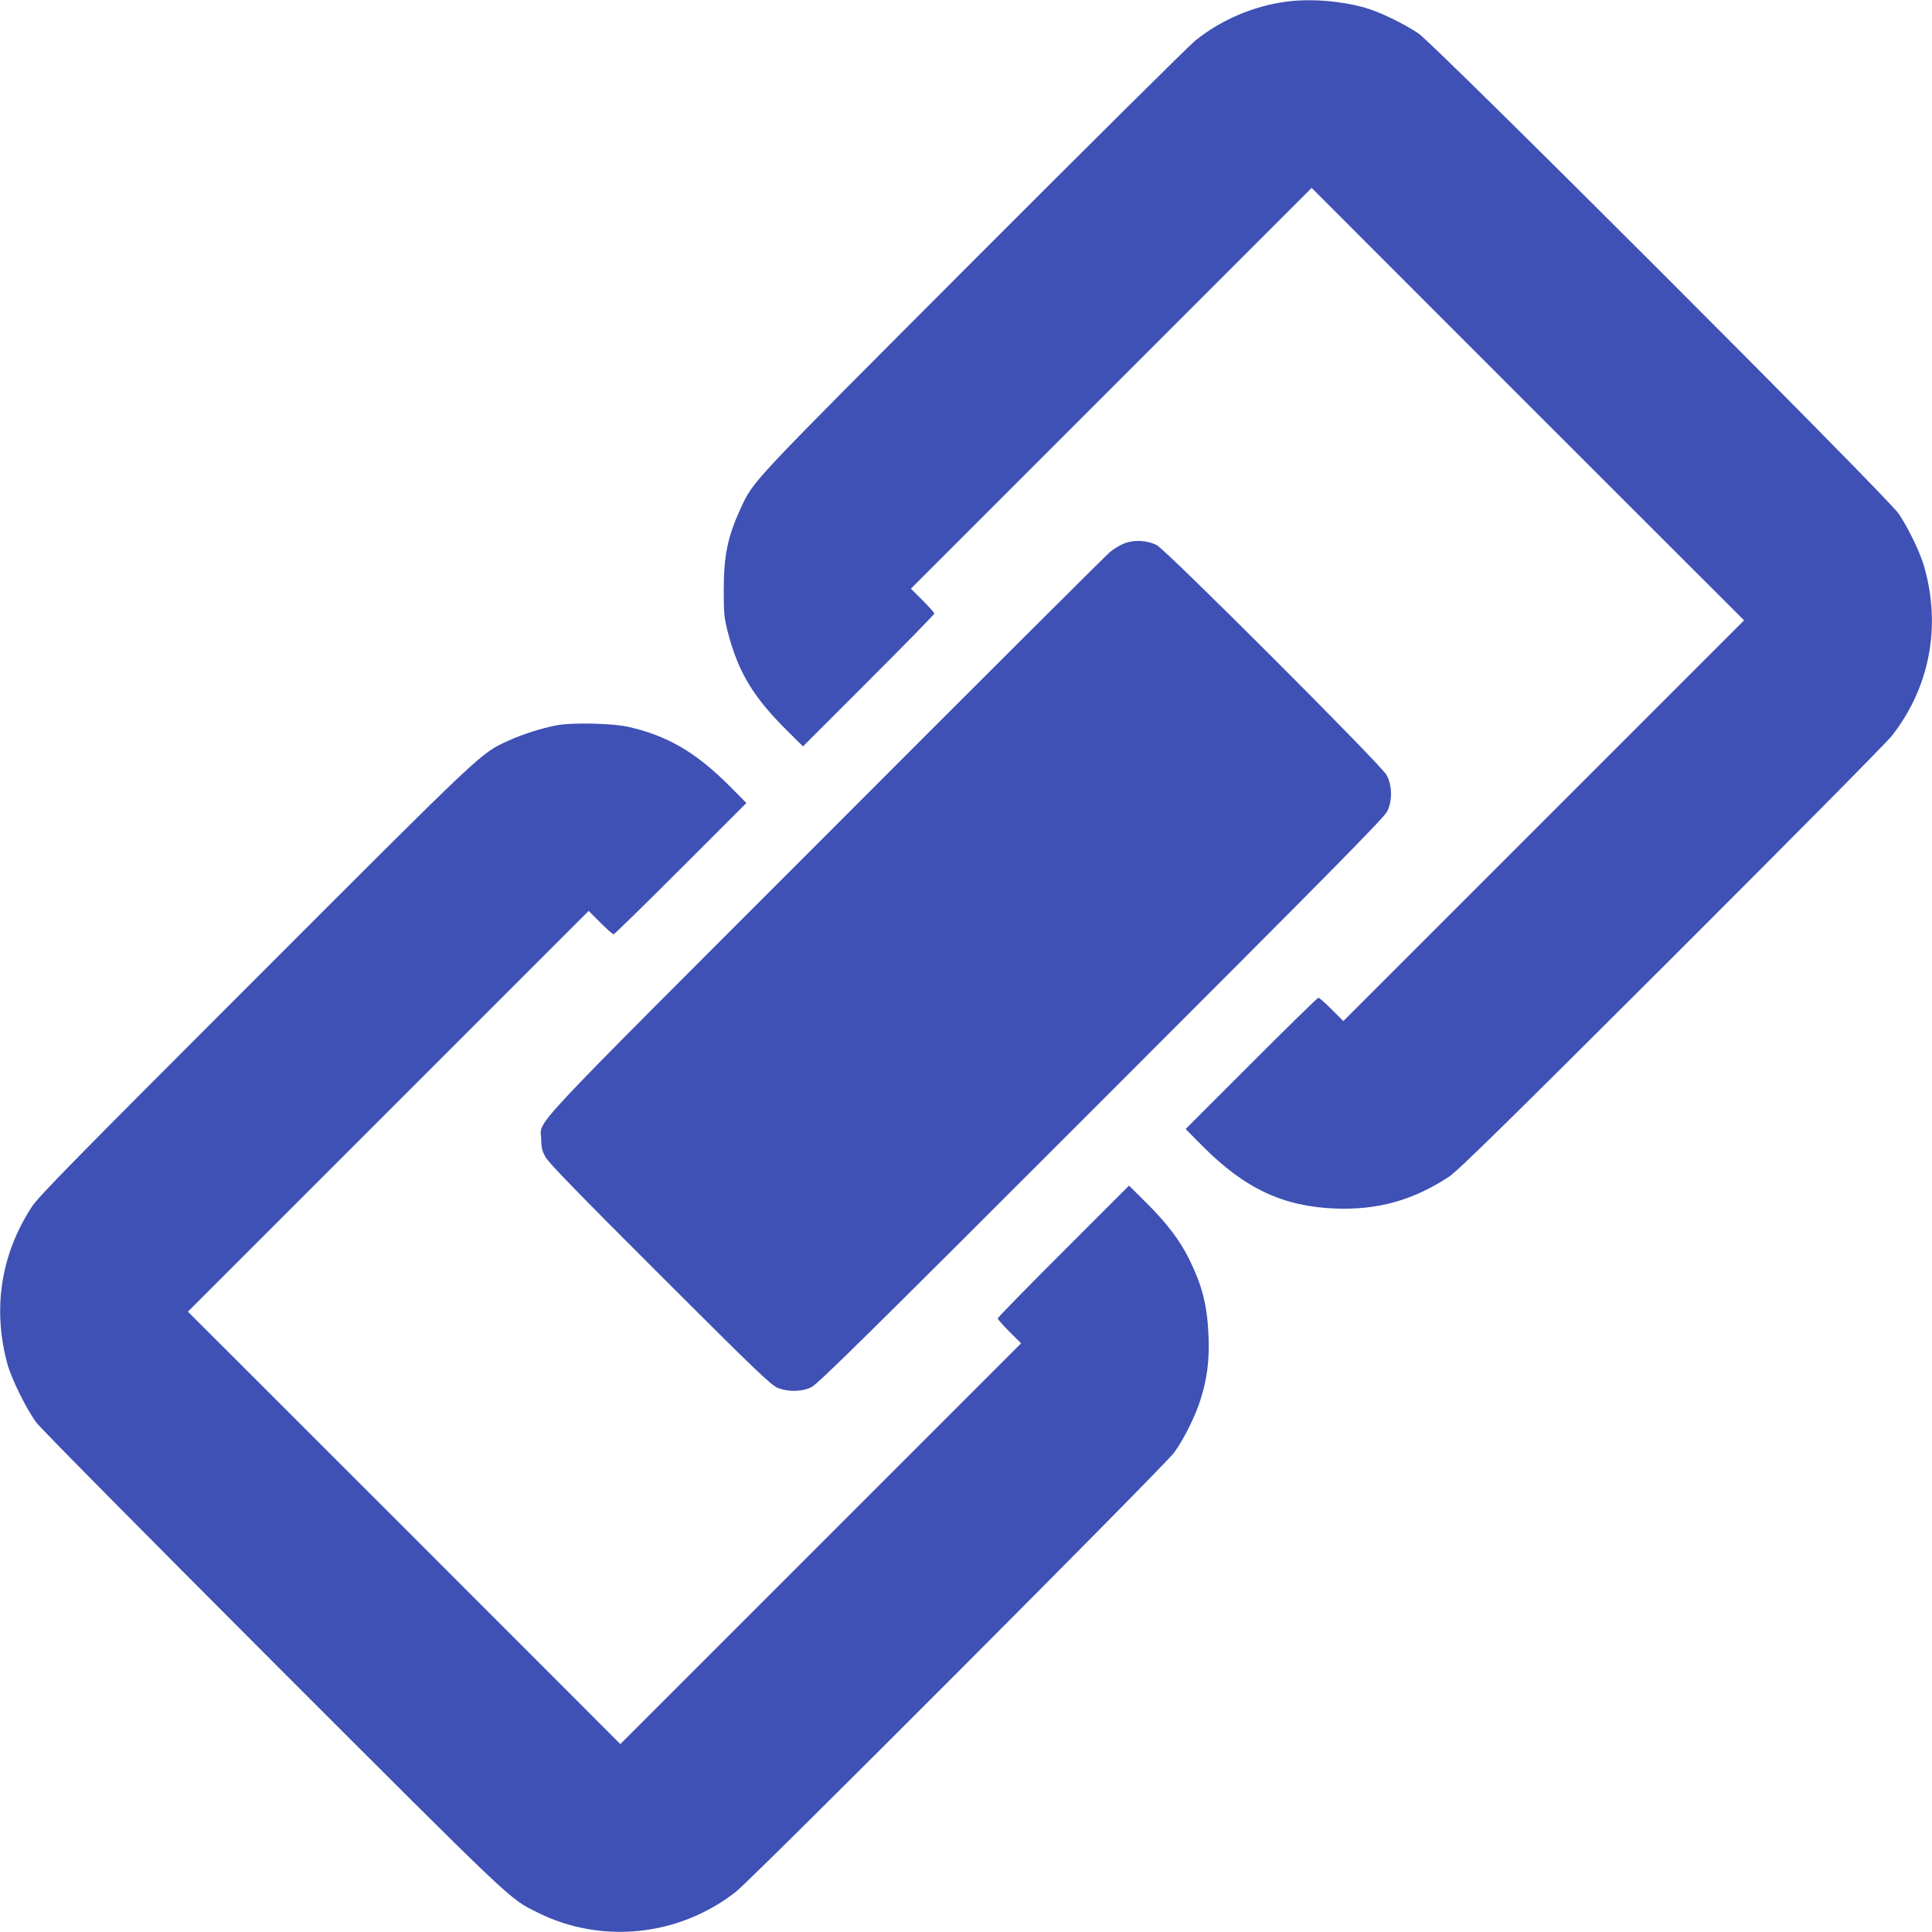
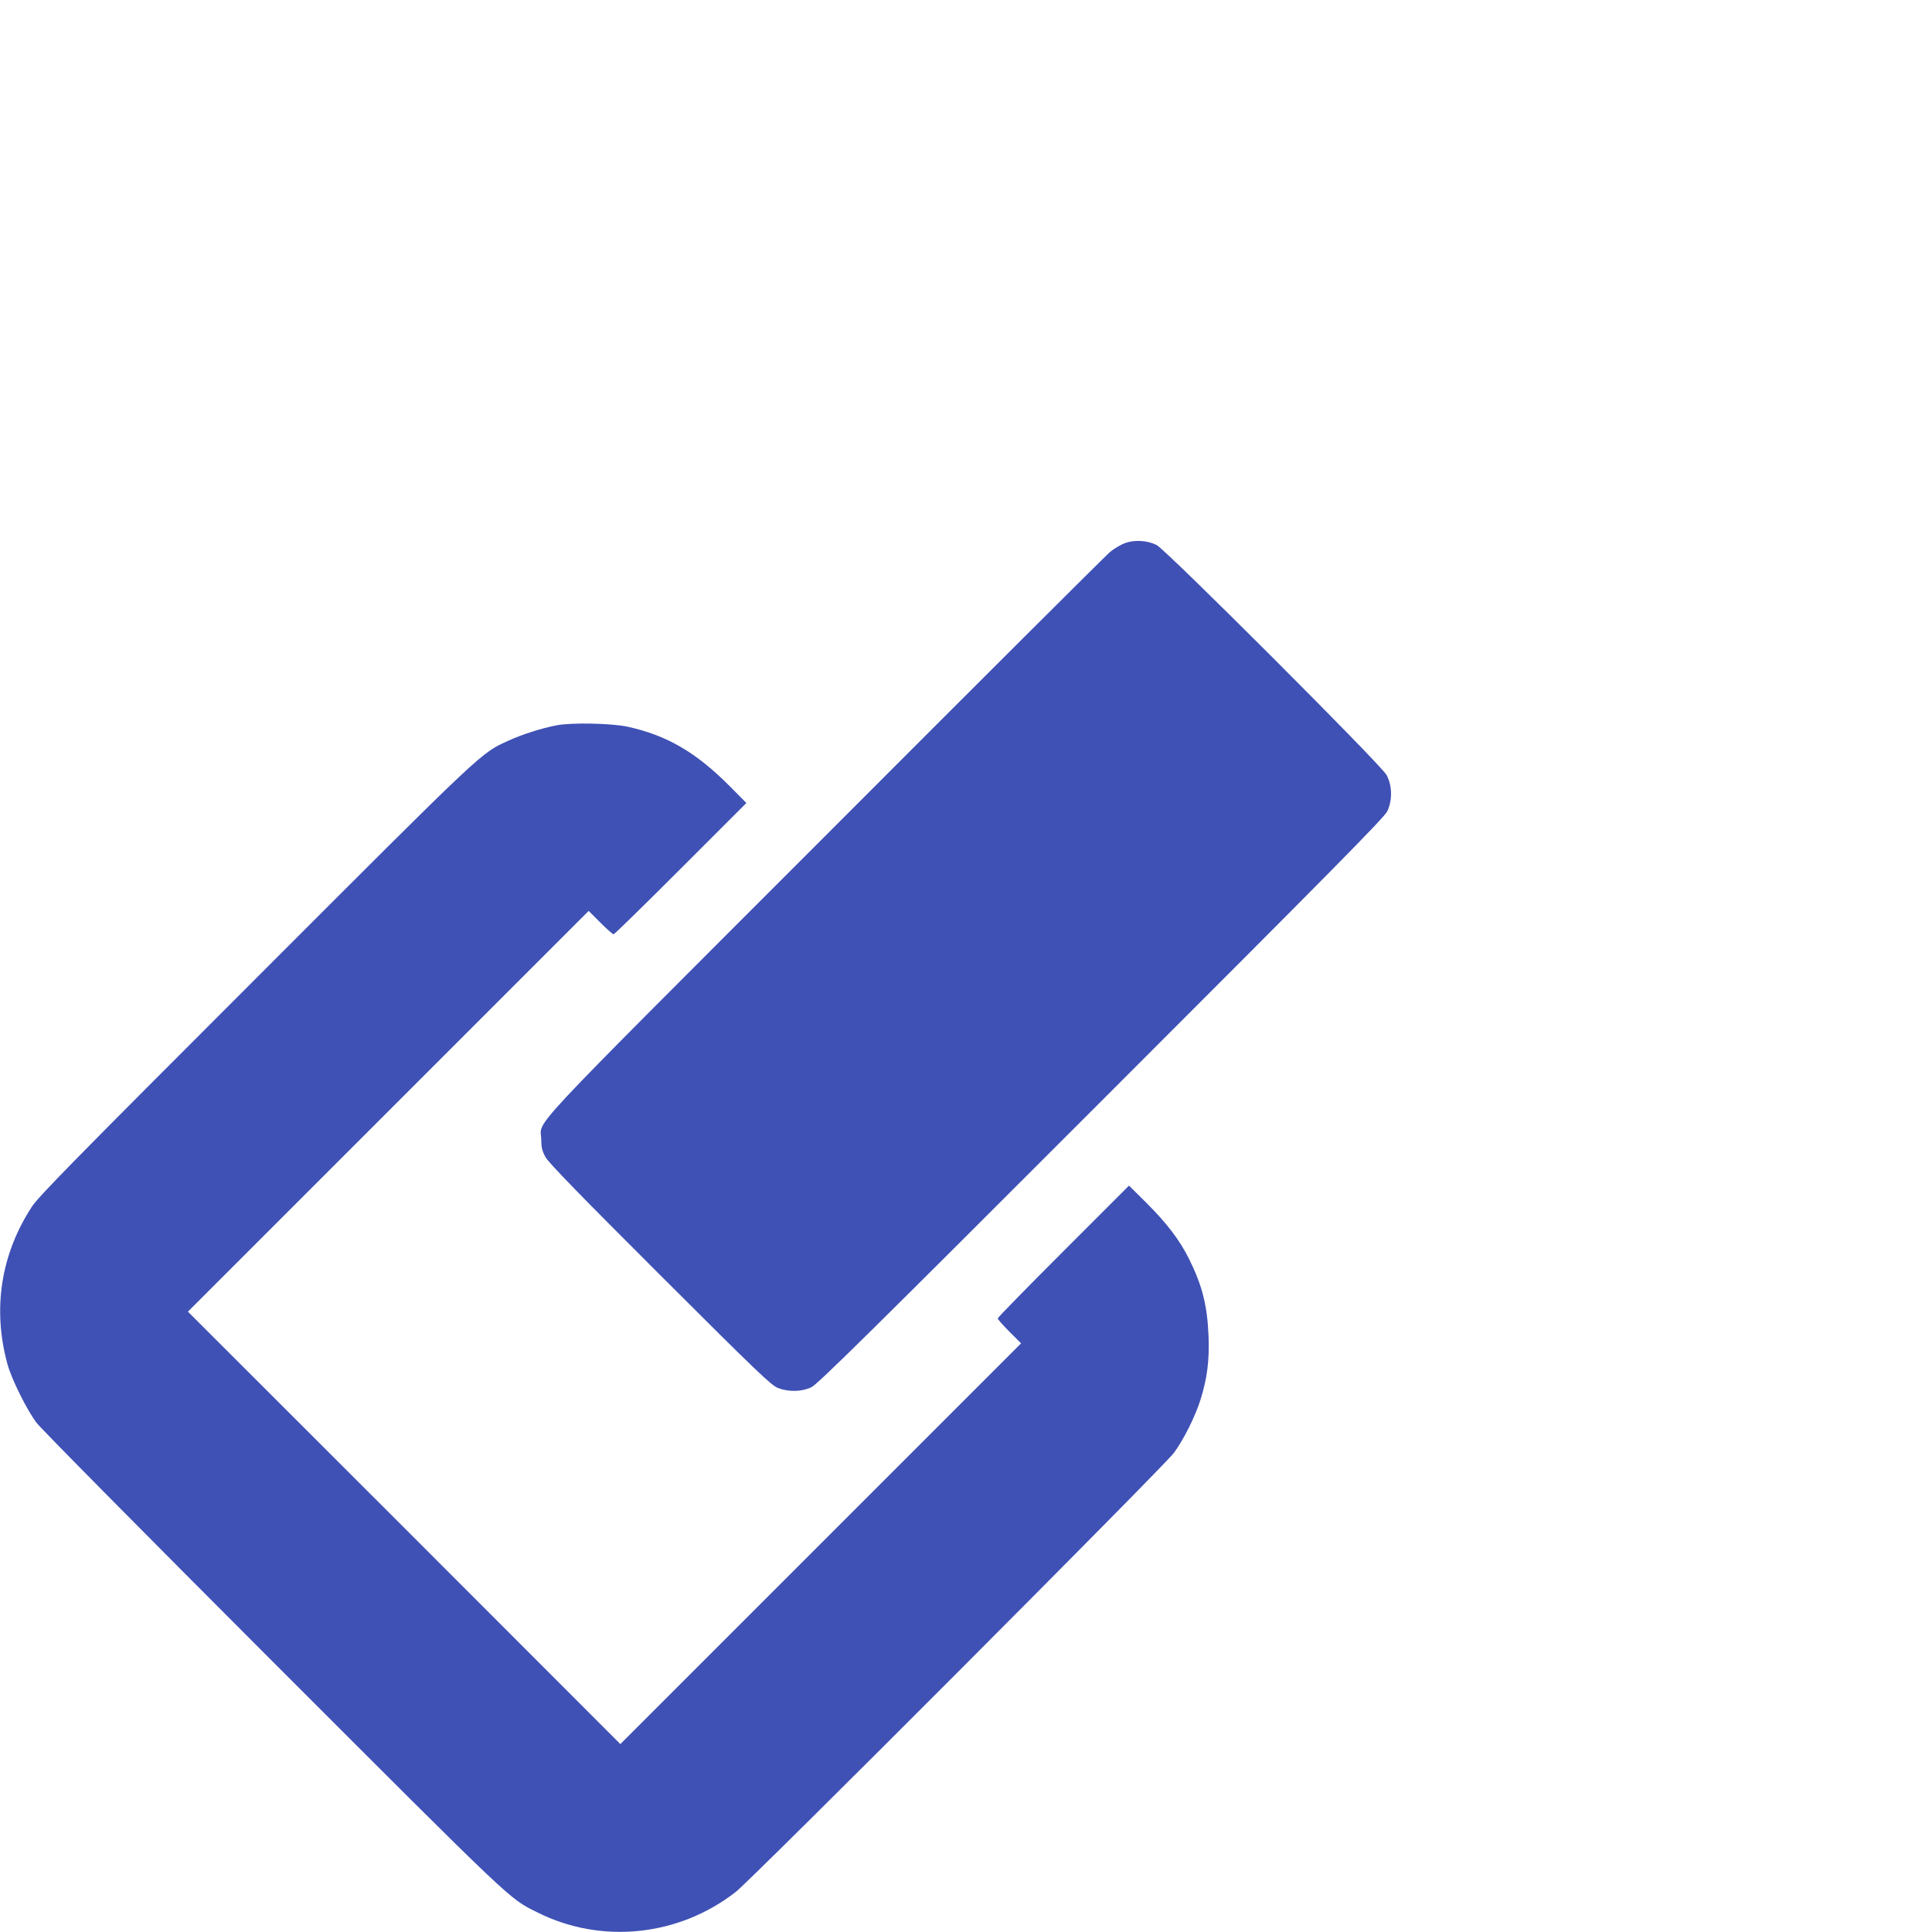
<svg xmlns="http://www.w3.org/2000/svg" version="1.0" width="1280pt" height="1280pt" viewBox="0 0 1280 1280" preserveAspectRatio="xMidYMid meet">
  <g transform="translate(0,1280) scale(0.1,-0.1)" fill="#3f51b5" stroke="none">
-     <path d="M8522 12789 c-216 -28 -436 -122 -604 -259 -40 -32 -701 -688 -1469 -1457 -1498 -1501 -1456 -1455 -1543 -1644 -85 -184 -111 -311 -111 -539 0 -159 3 -185 28 -282 68 -260 167 -425 386 -643 l111 -110 435 435 c239 239 435 439 435 445 0 5 -35 45 -77 87 l-78 78 1328 1328 1327 1327 1432 -1433 1433 -1432 -1327 -1327 -1328 -1328 -78 78 c-42 42 -82 77 -87 77 -6 0 -206 -196 -445 -435 l-435 -435 110 -111 c282 -284 536 -403 885 -416 281 -10 512 55 750 211 59 39 368 342 1473 1445 769 768 1427 1432 1461 1476 249 318 327 718 216 1115 -27 97 -105 259 -171 357 -77 113 -3069 3105 -3182 3182 -98 66 -260 144 -357 171 -163 45 -358 60 -518 39z" />
    <path d="M7454 9202 c-28 -10 -73 -37 -100 -59 -27 -23 -878 -871 -1890 -1885 -2041 -2042 -1880 -1870 -1878 -2008 0 -52 6 -76 28 -116 20 -37 229 -252 759 -781 648 -647 738 -733 782 -749 70 -27 157 -25 220 5 41 19 389 362 1921 1895 1523 1523 1876 1880 1895 1921 35 73 33 172 -5 241 -37 68 -1461 1492 -1523 1523 -61 31 -146 36 -209 13z" />
    <path d="M3690 7995 c-101 -19 -229 -60 -319 -101 -189 -87 -140 -40 -1677 -1578 -1196 -1196 -1440 -1444 -1483 -1511 -206 -316 -262 -679 -161 -1045 27 -97 125 -296 191 -385 30 -40 698 -715 1568 -1586 1614 -1614 1562 -1565 1751 -1659 424 -213 938 -159 1315 136 108 84 2837 2819 2903 2909 64 87 142 243 176 353 44 140 59 259 53 417 -8 204 -41 335 -127 510 -63 128 -150 242 -289 380 l-111 110 -435 -435 c-239 -239 -435 -439 -435 -445 0 -5 35 -45 77 -87 l78 -78 -1328 -1328 -1327 -1327 -1432 1433 -1433 1432 1327 1327 1328 1328 78 -78 c42 -42 82 -77 87 -77 6 0 206 196 445 435 l435 435 -110 111 c-223 224 -414 336 -675 394 -103 23 -370 29 -470 10z" />
  </g>
</svg>